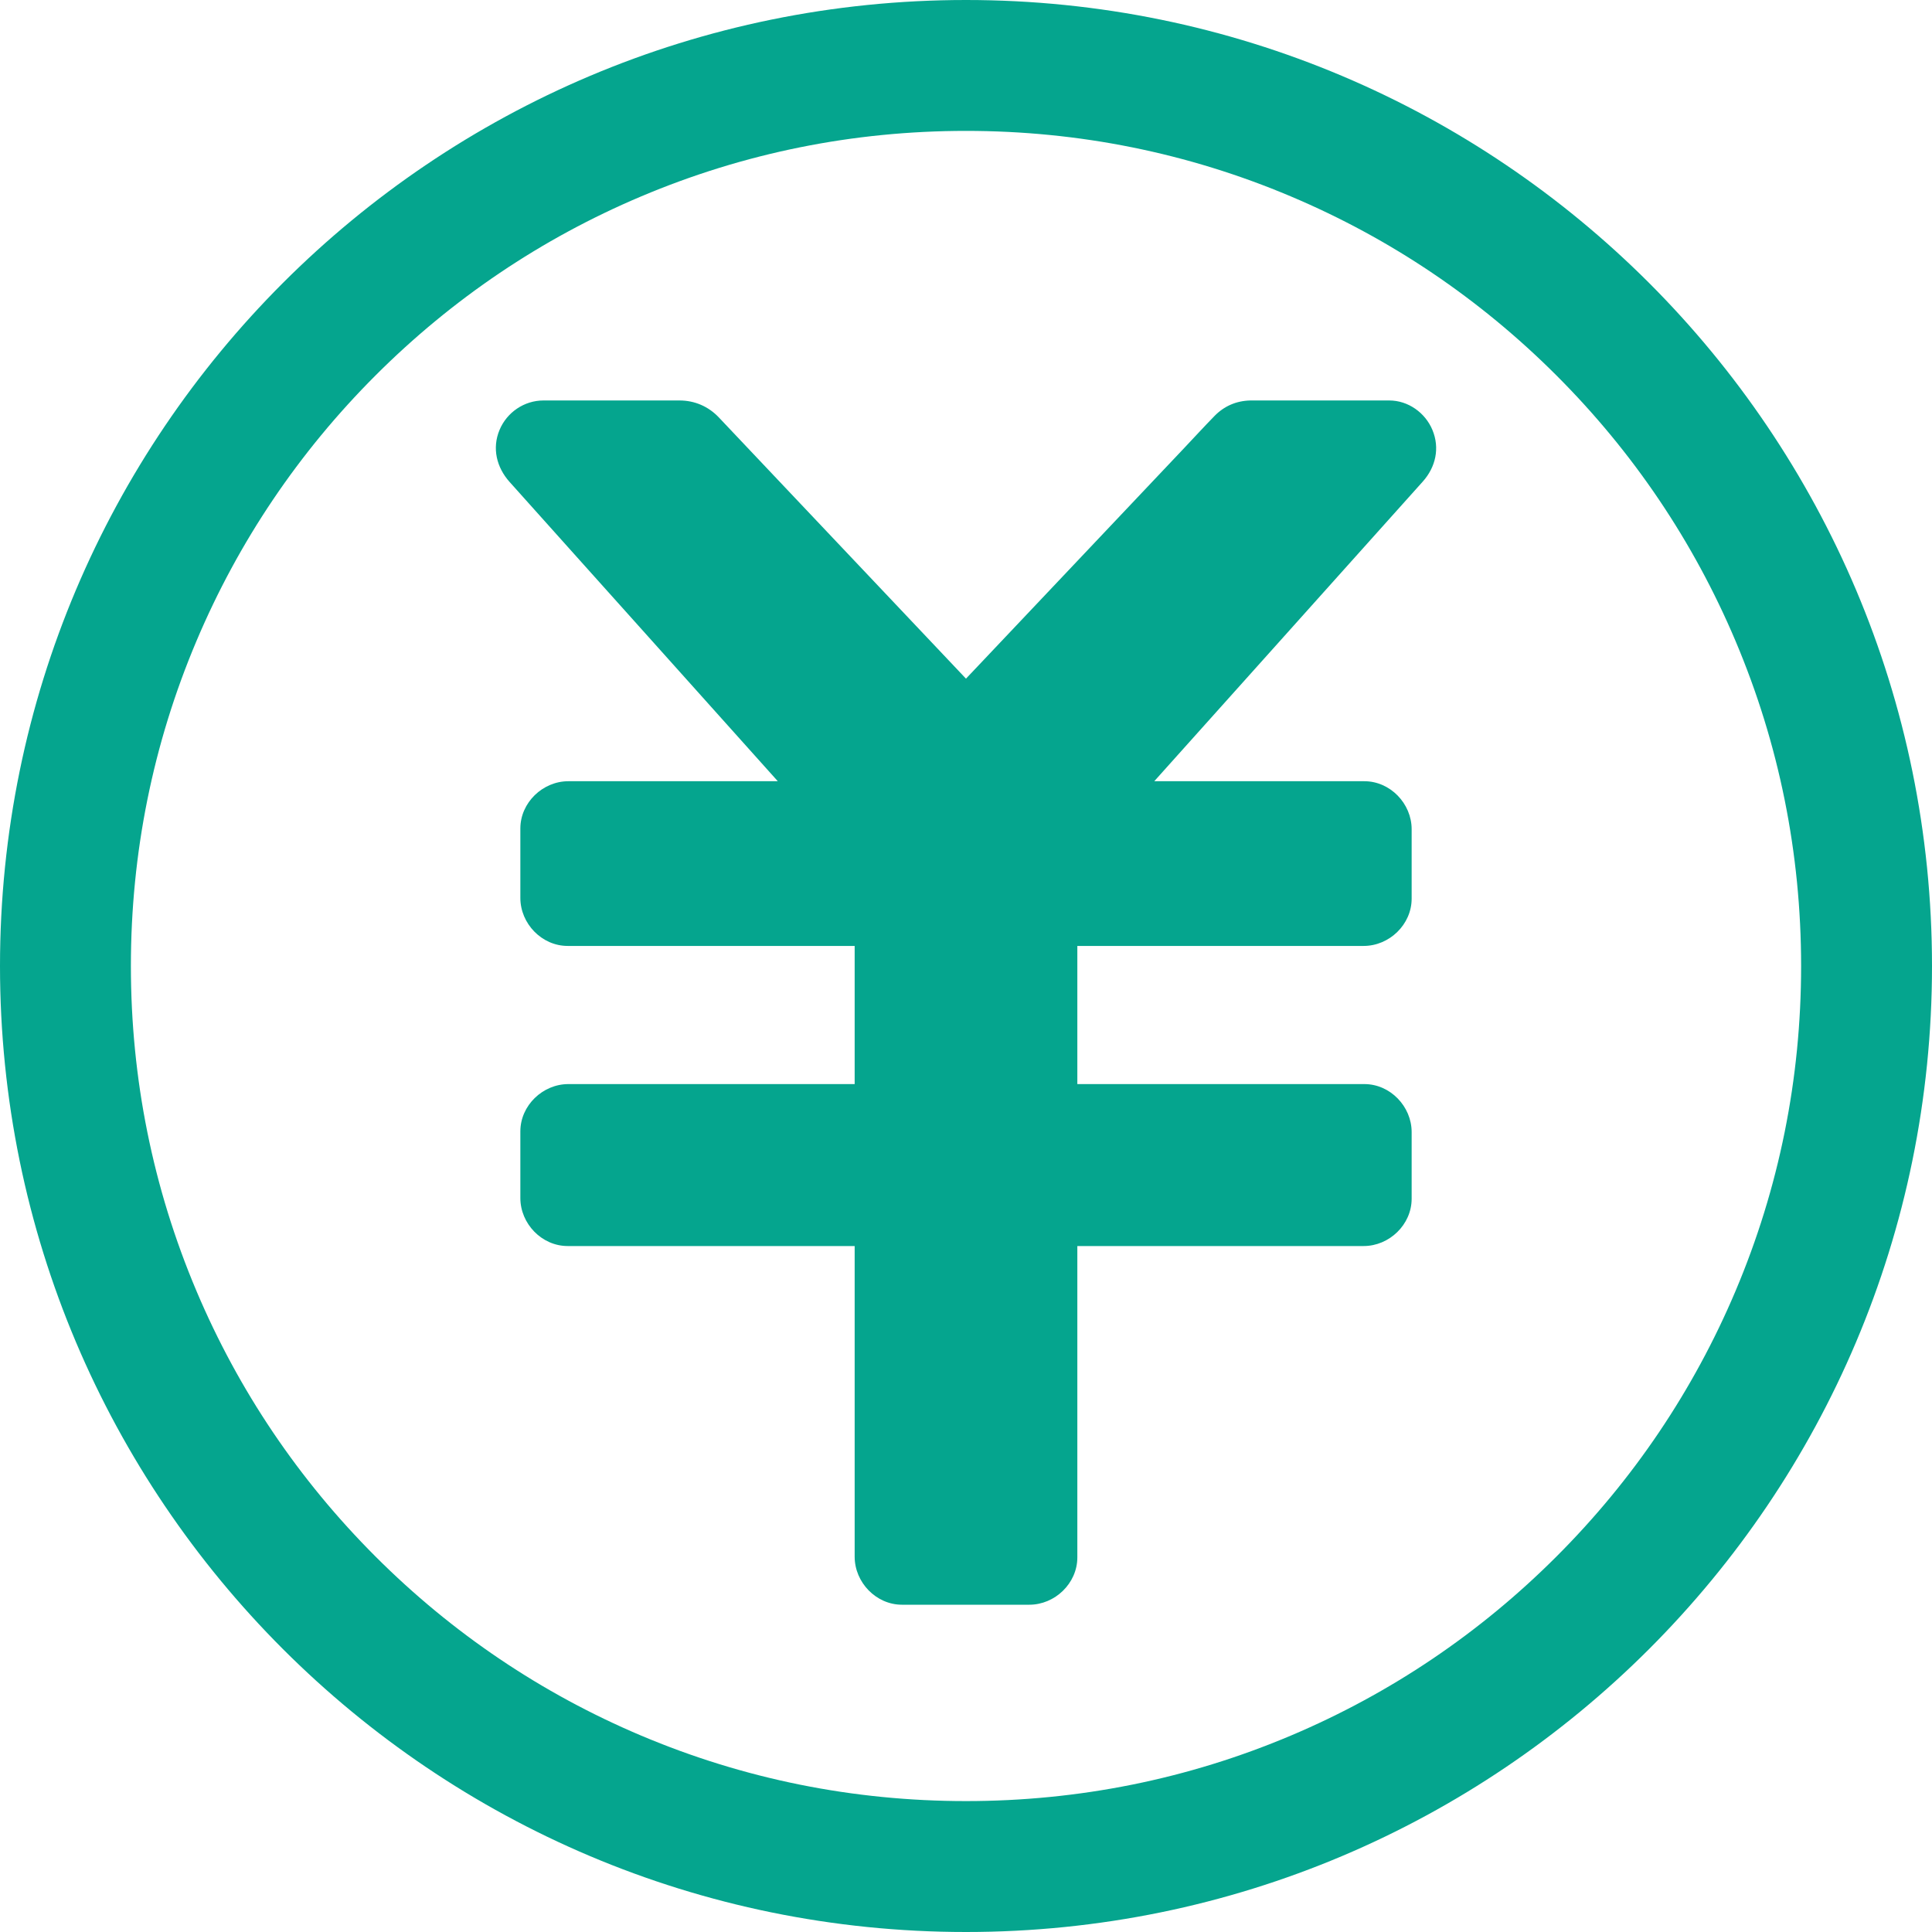
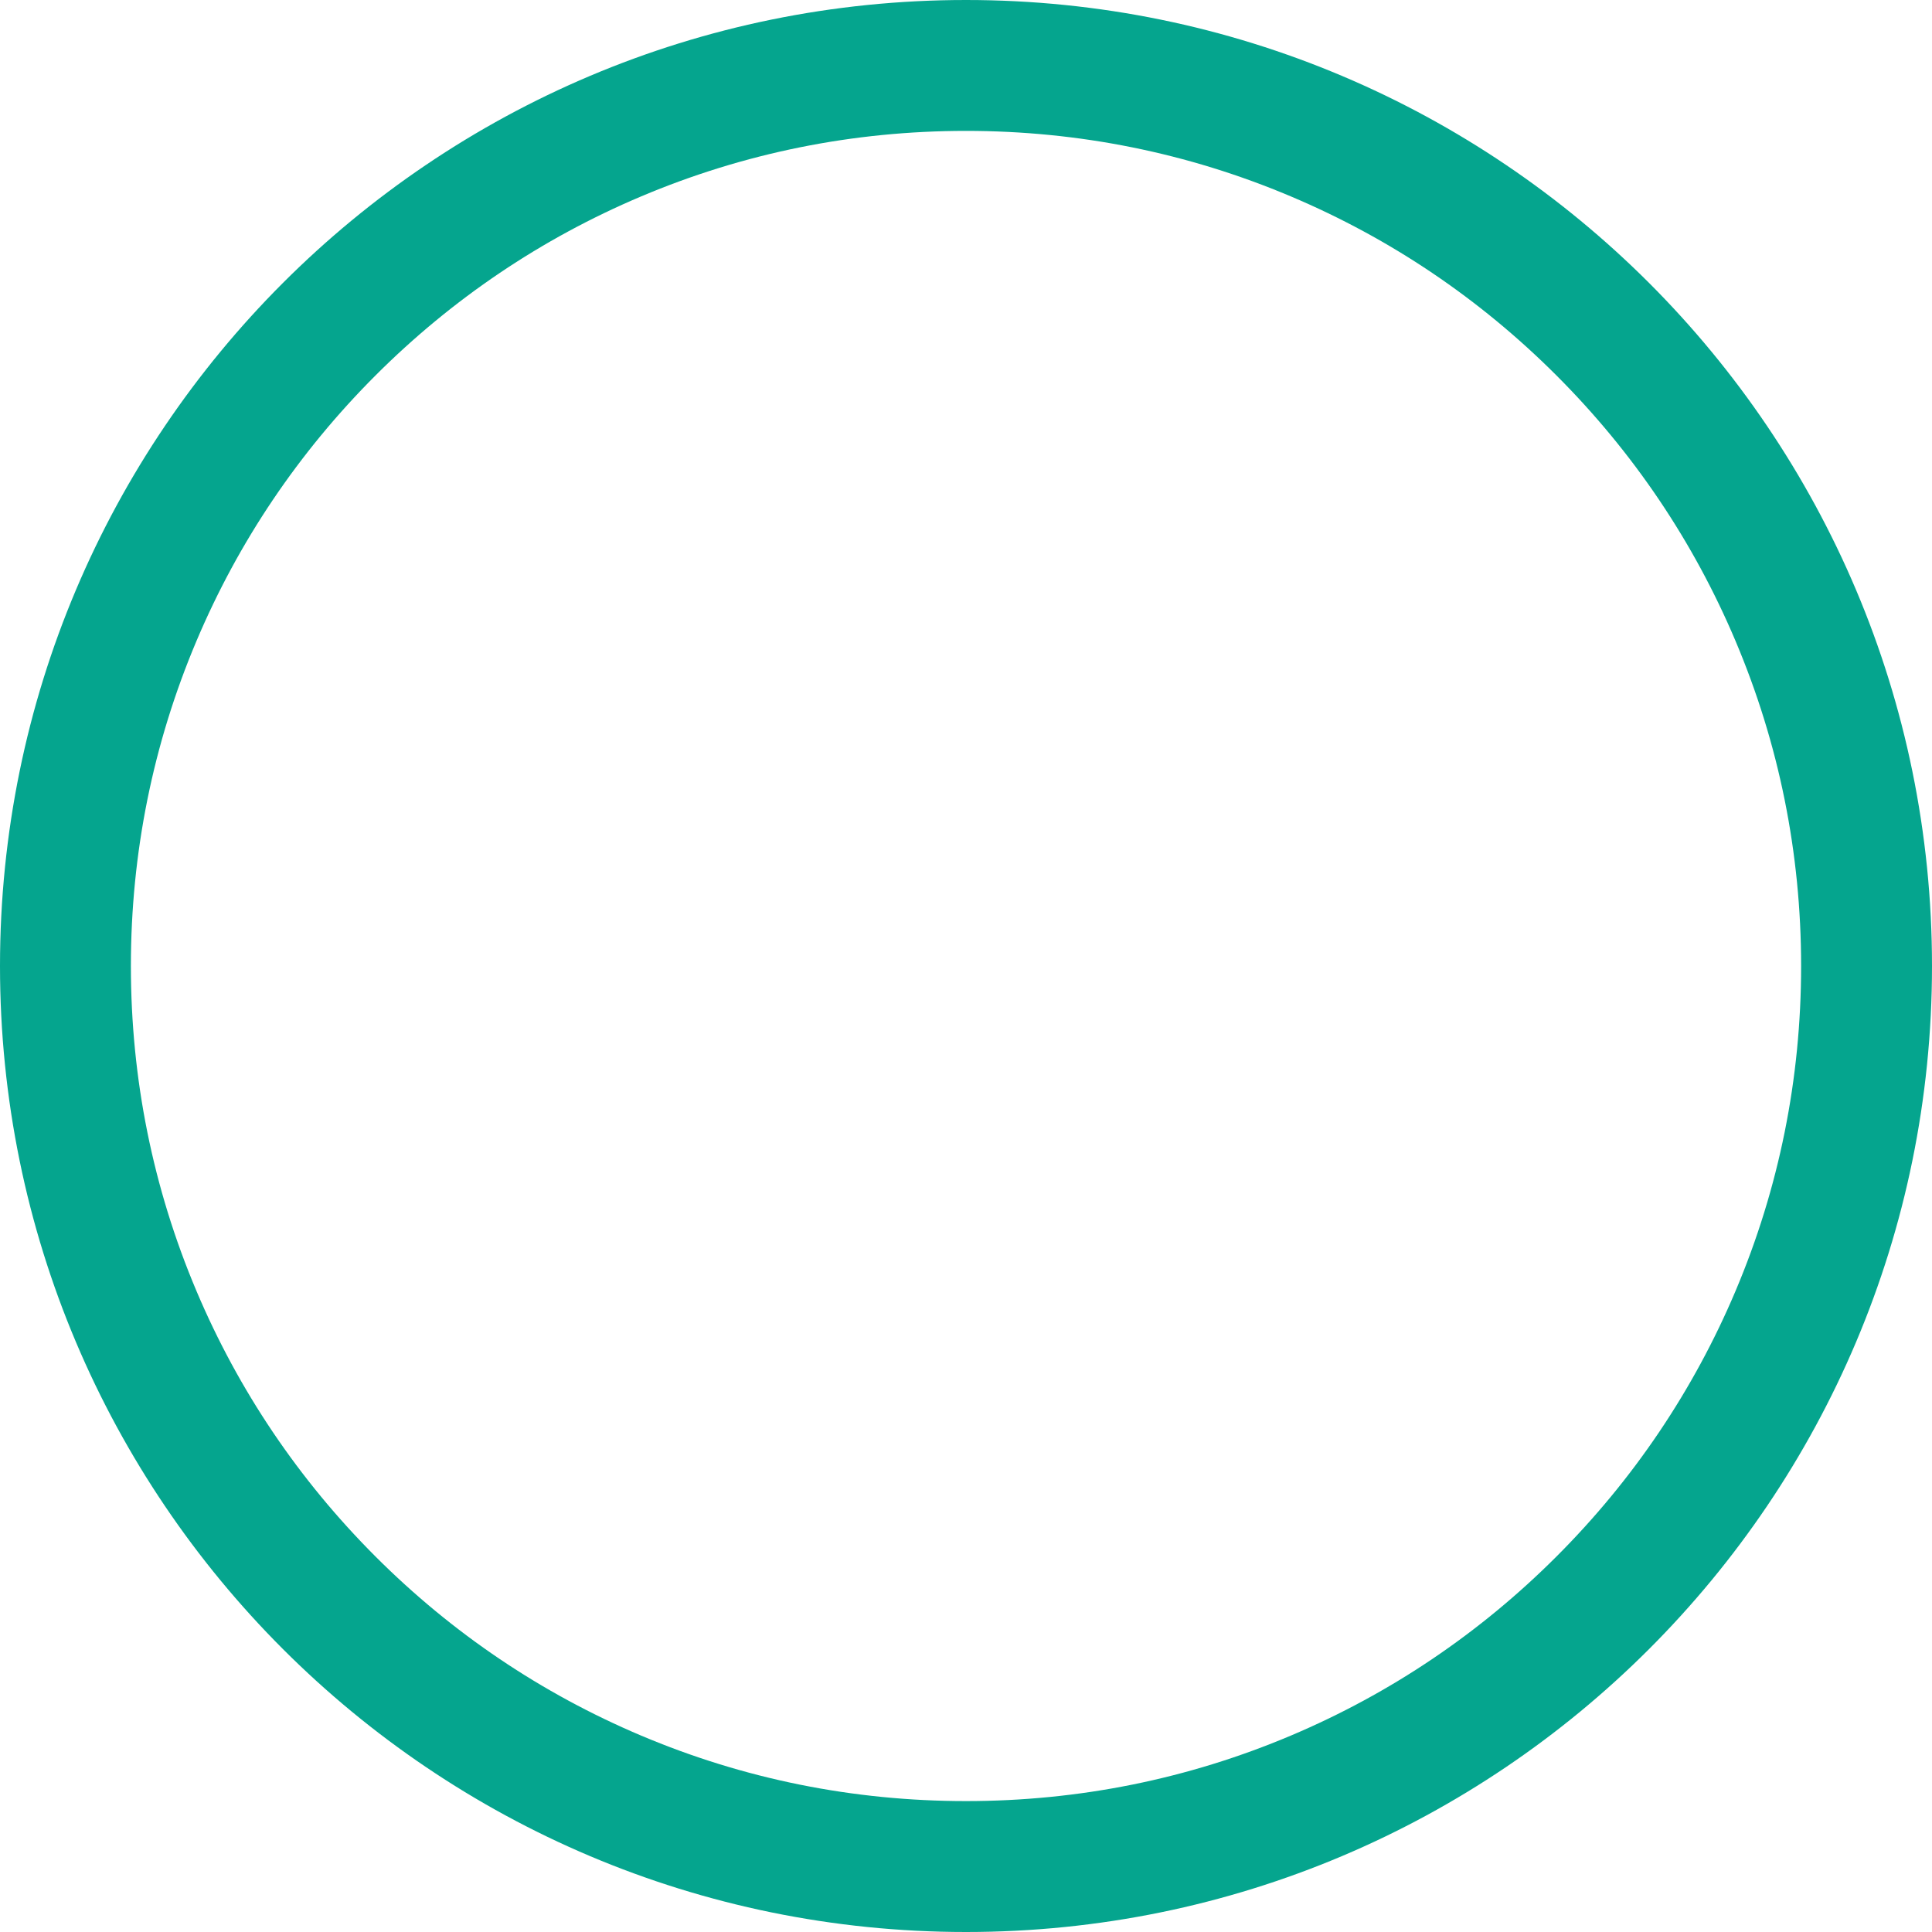
<svg xmlns="http://www.w3.org/2000/svg" width="75" height="75" viewBox="0 0 75 75" fill="none">
  <g clip-path="url(#clip0_2_1701)">
-     <path d="M55.606 16.689C55.328 16.023 54.667 15.546 53.929 15.546H48.77C48.693 15.546 48.617 15.545 48.54 15.546C47.996 15.559 47.525 15.761 47.147 16.148C46.748 16.557 46.361 16.979 45.969 17.394C44.644 18.793 43.32 20.193 41.996 21.593C40.73 22.931 39.463 24.269 38.197 25.608C37.964 25.853 37.732 26.099 37.499 26.345C37.164 25.99 36.828 25.635 36.492 25.28C35.143 23.854 33.794 22.428 32.445 21.003C31.702 20.217 30.958 19.431 30.214 18.645C29.688 18.089 29.162 17.533 28.636 16.977C28.393 16.72 28.149 16.462 27.906 16.205C27.502 15.778 26.968 15.546 26.375 15.546H21.098C20.35 15.546 19.677 16.007 19.392 16.69C19.095 17.4 19.277 18.146 19.784 18.711C20.654 19.683 21.525 20.655 22.396 21.627C23.189 22.511 23.981 23.395 24.774 24.279C25.697 25.309 26.619 26.339 27.542 27.368C28.426 28.354 29.31 29.34 30.194 30.327H22.063C21.069 30.327 20.2 31.157 20.2 32.163V34.858C20.2 35.852 21.03 36.721 22.037 36.721H33.178V42.084H22.063C21.07 42.084 20.2 42.914 20.2 43.92V46.508C20.2 47.502 21.03 48.371 22.037 48.371H33.178V60.432C33.178 61.426 34.008 62.295 35.014 62.295H39.959C40.953 62.295 41.822 61.465 41.822 60.459V48.371H52.937C53.931 48.371 54.8 47.541 54.8 46.535V43.947C54.8 42.953 53.97 42.084 52.964 42.084H41.822V36.721H52.937C53.931 36.721 54.8 35.892 54.8 34.885V32.19C54.8 31.196 53.97 30.327 52.964 30.327H44.808C45.457 29.602 46.106 28.878 46.756 28.153C47.781 27.009 48.806 25.866 49.831 24.722C50.718 23.732 51.605 22.742 52.492 21.752C53.33 20.817 54.168 19.882 55.006 18.947C55.081 18.864 55.156 18.78 55.23 18.697C55.733 18.136 55.901 17.396 55.606 16.689V16.689Z" fill="#05A58E" />
    <path d="M37.5 5.081C41.879 5.081 46.124 5.938 50.117 7.627C53.977 9.259 57.445 11.598 60.423 14.576C63.402 17.555 65.741 21.023 67.373 24.883C69.062 28.876 69.919 33.121 69.919 37.5C69.919 41.879 69.062 46.124 67.373 50.117C65.74 53.977 63.402 57.444 60.423 60.423C57.444 63.402 53.977 65.74 50.117 67.373C46.124 69.062 41.879 69.918 37.5 69.918C33.121 69.918 28.876 69.062 24.883 67.373C21.023 65.74 17.555 63.402 14.576 60.423C11.598 57.444 9.259 53.977 7.627 50.117C5.938 46.124 5.081 41.879 5.081 37.5C5.081 33.121 5.938 28.876 7.627 24.883C9.259 21.023 11.598 17.555 14.576 14.576C17.555 11.598 21.023 9.259 24.883 7.627C28.876 5.938 33.121 5.081 37.5 5.081ZM37.5 0C16.789 0 0 16.789 0 37.5C0 58.211 16.789 75 37.5 75C58.211 75 75 58.211 75 37.5C75 16.789 58.211 0 37.5 0Z" fill="#05A58E" />
  </g>
  <defs>
    <clipPath id="clip0_2_1701">
      <rect width="75" height="75" fill="white" />
    </clipPath>
  </defs>
</svg>